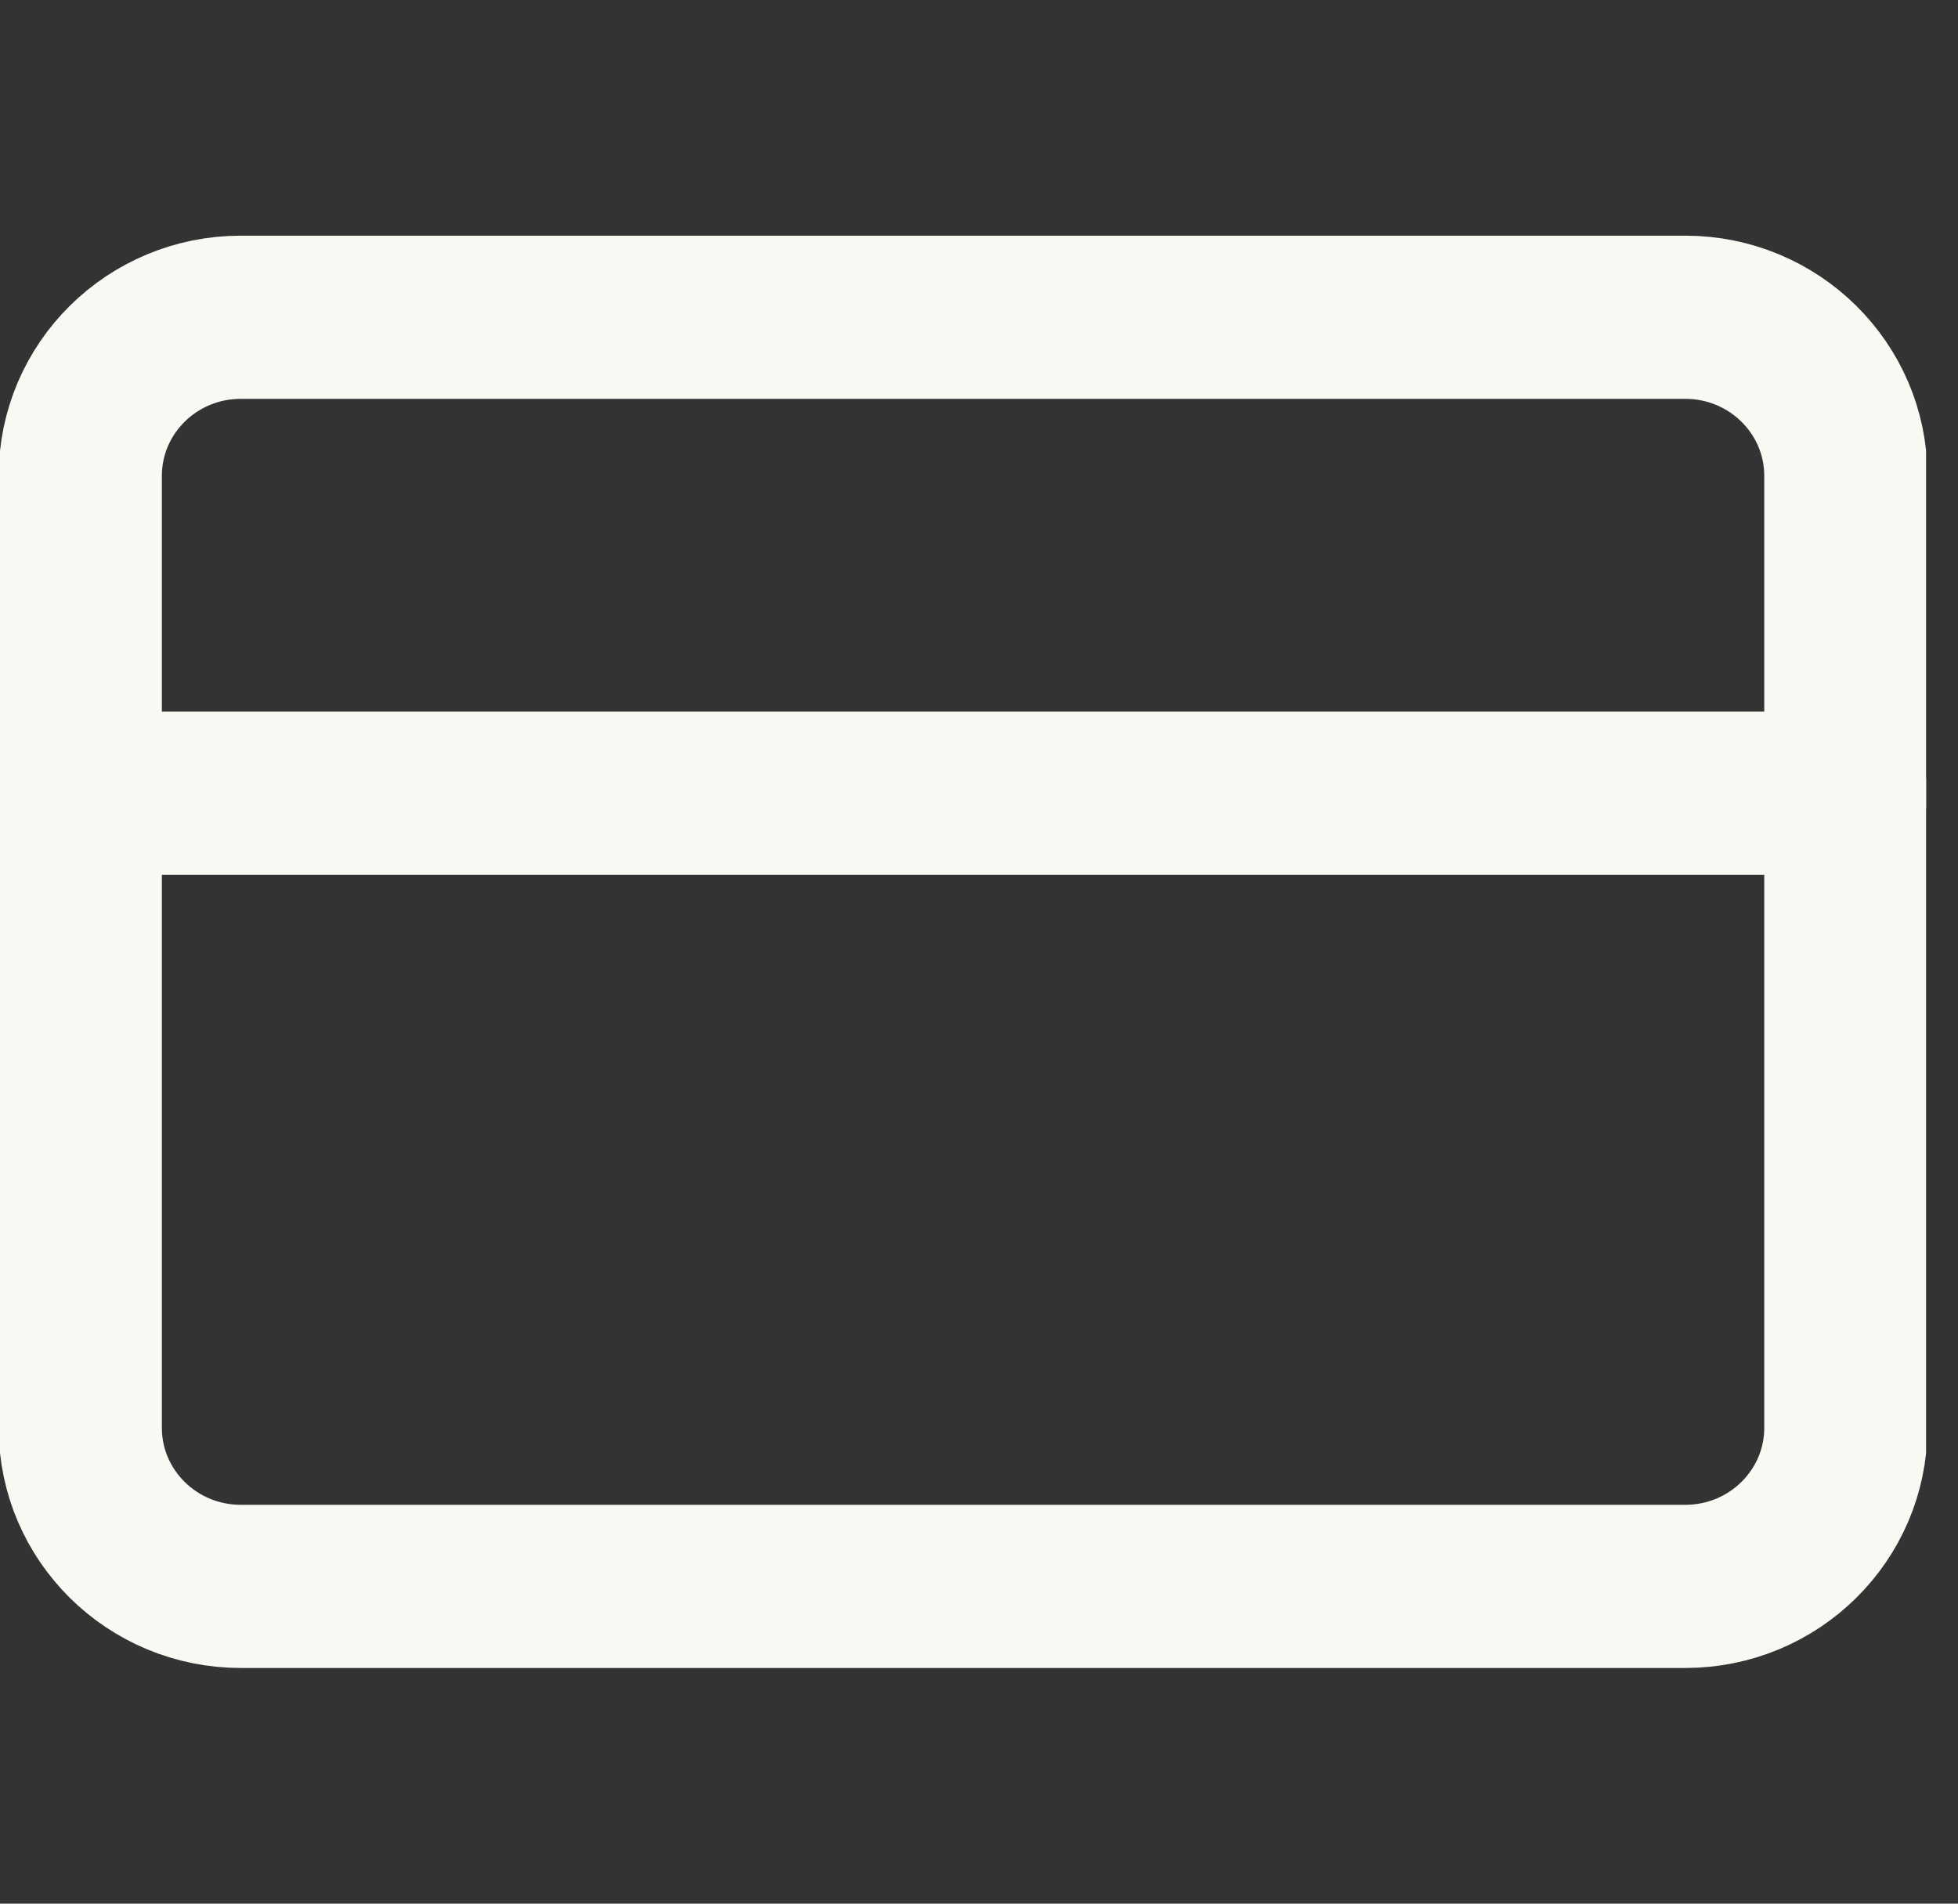
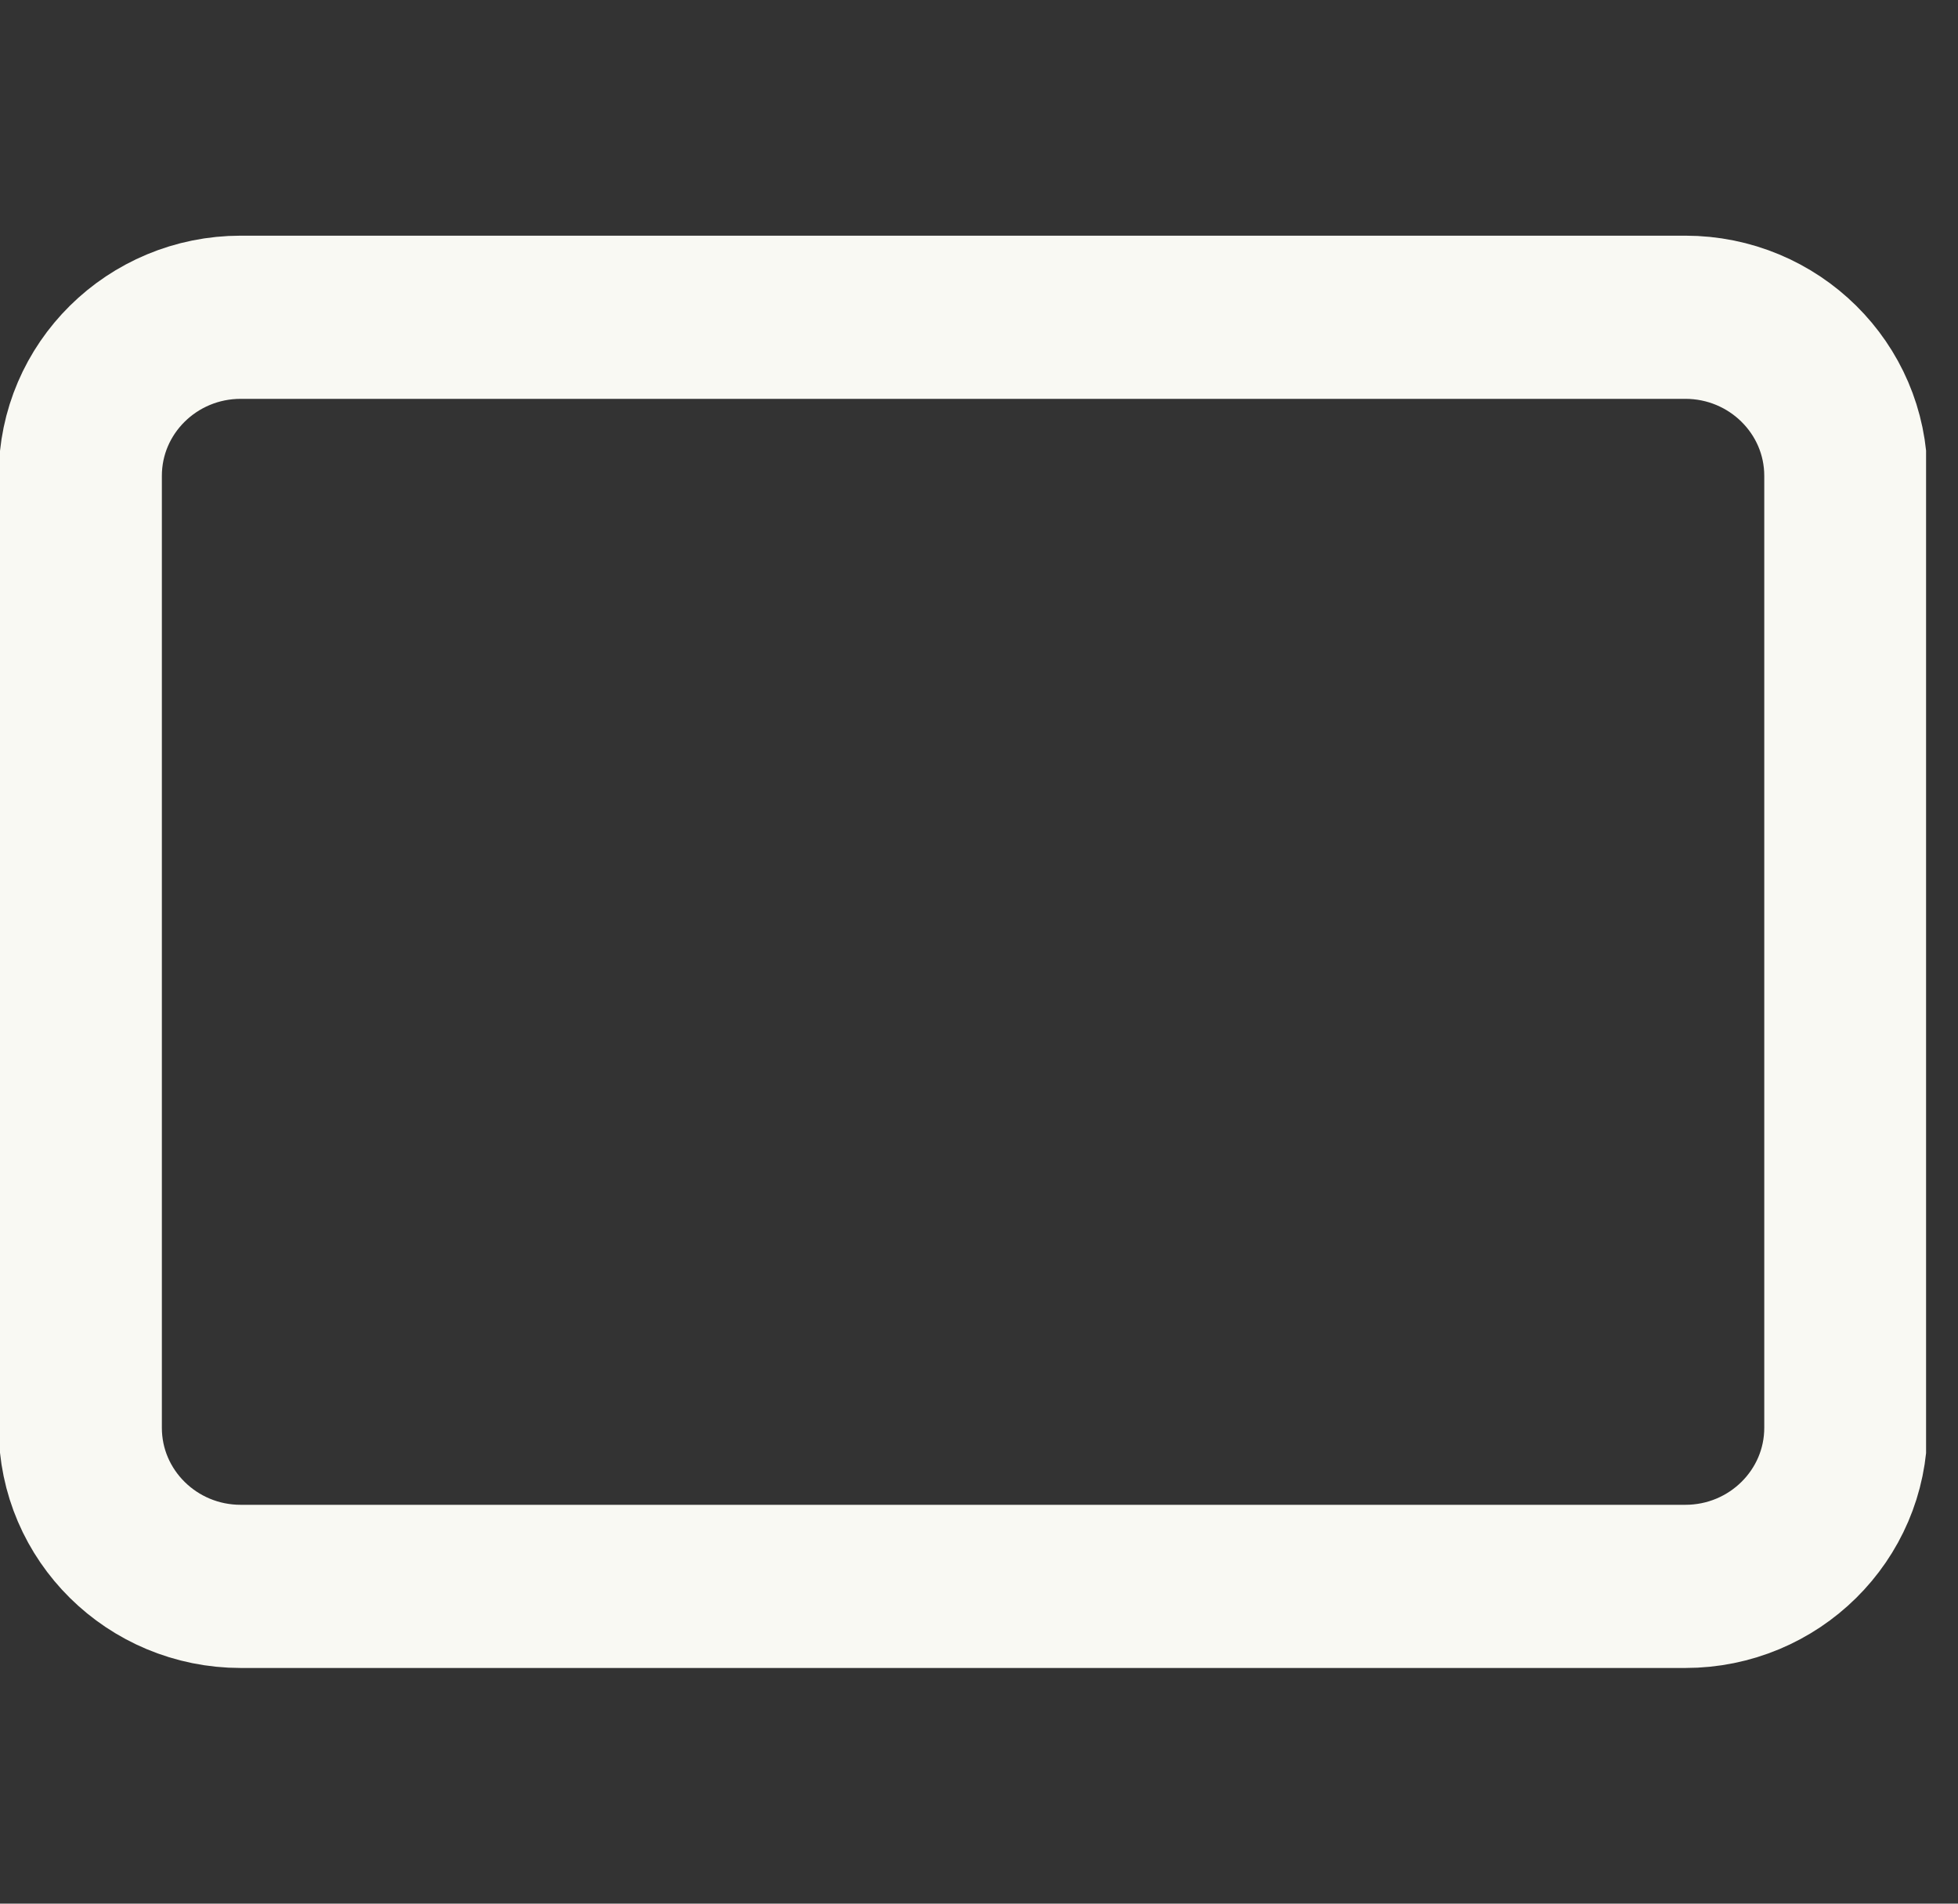
<svg xmlns="http://www.w3.org/2000/svg" width="36" height="35" viewBox="0 0 36 35" fill="none">
  <rect x="0" y="0" width="36" height="35" fill="#333333" stroke="none" />
  <g clip-path="url(#clip0_110_109)">
    <path d="M30.986 5.833H4.427C2.797 5.833 1.476 7.139 1.476 8.75V26.25C1.476 27.861 2.797 29.167 4.427 29.167H30.986C32.616 29.167 33.938 27.861 33.938 26.25V8.75C33.938 7.139 32.616 5.833 30.986 5.833Z" stroke="#F9F9F3" stroke-width="3" stroke-linecap="round" stroke-linejoin="round" />
-     <path d="M1.476 14.583H33.938" stroke="#F9F9F3" stroke-width="3" stroke-linecap="round" stroke-linejoin="round" />
  </g>
  <defs>
    <clipPath id="clip0_110_109">
      <rect width="35.413" height="35" fill="white" />
    </clipPath>
  </defs>
</svg>